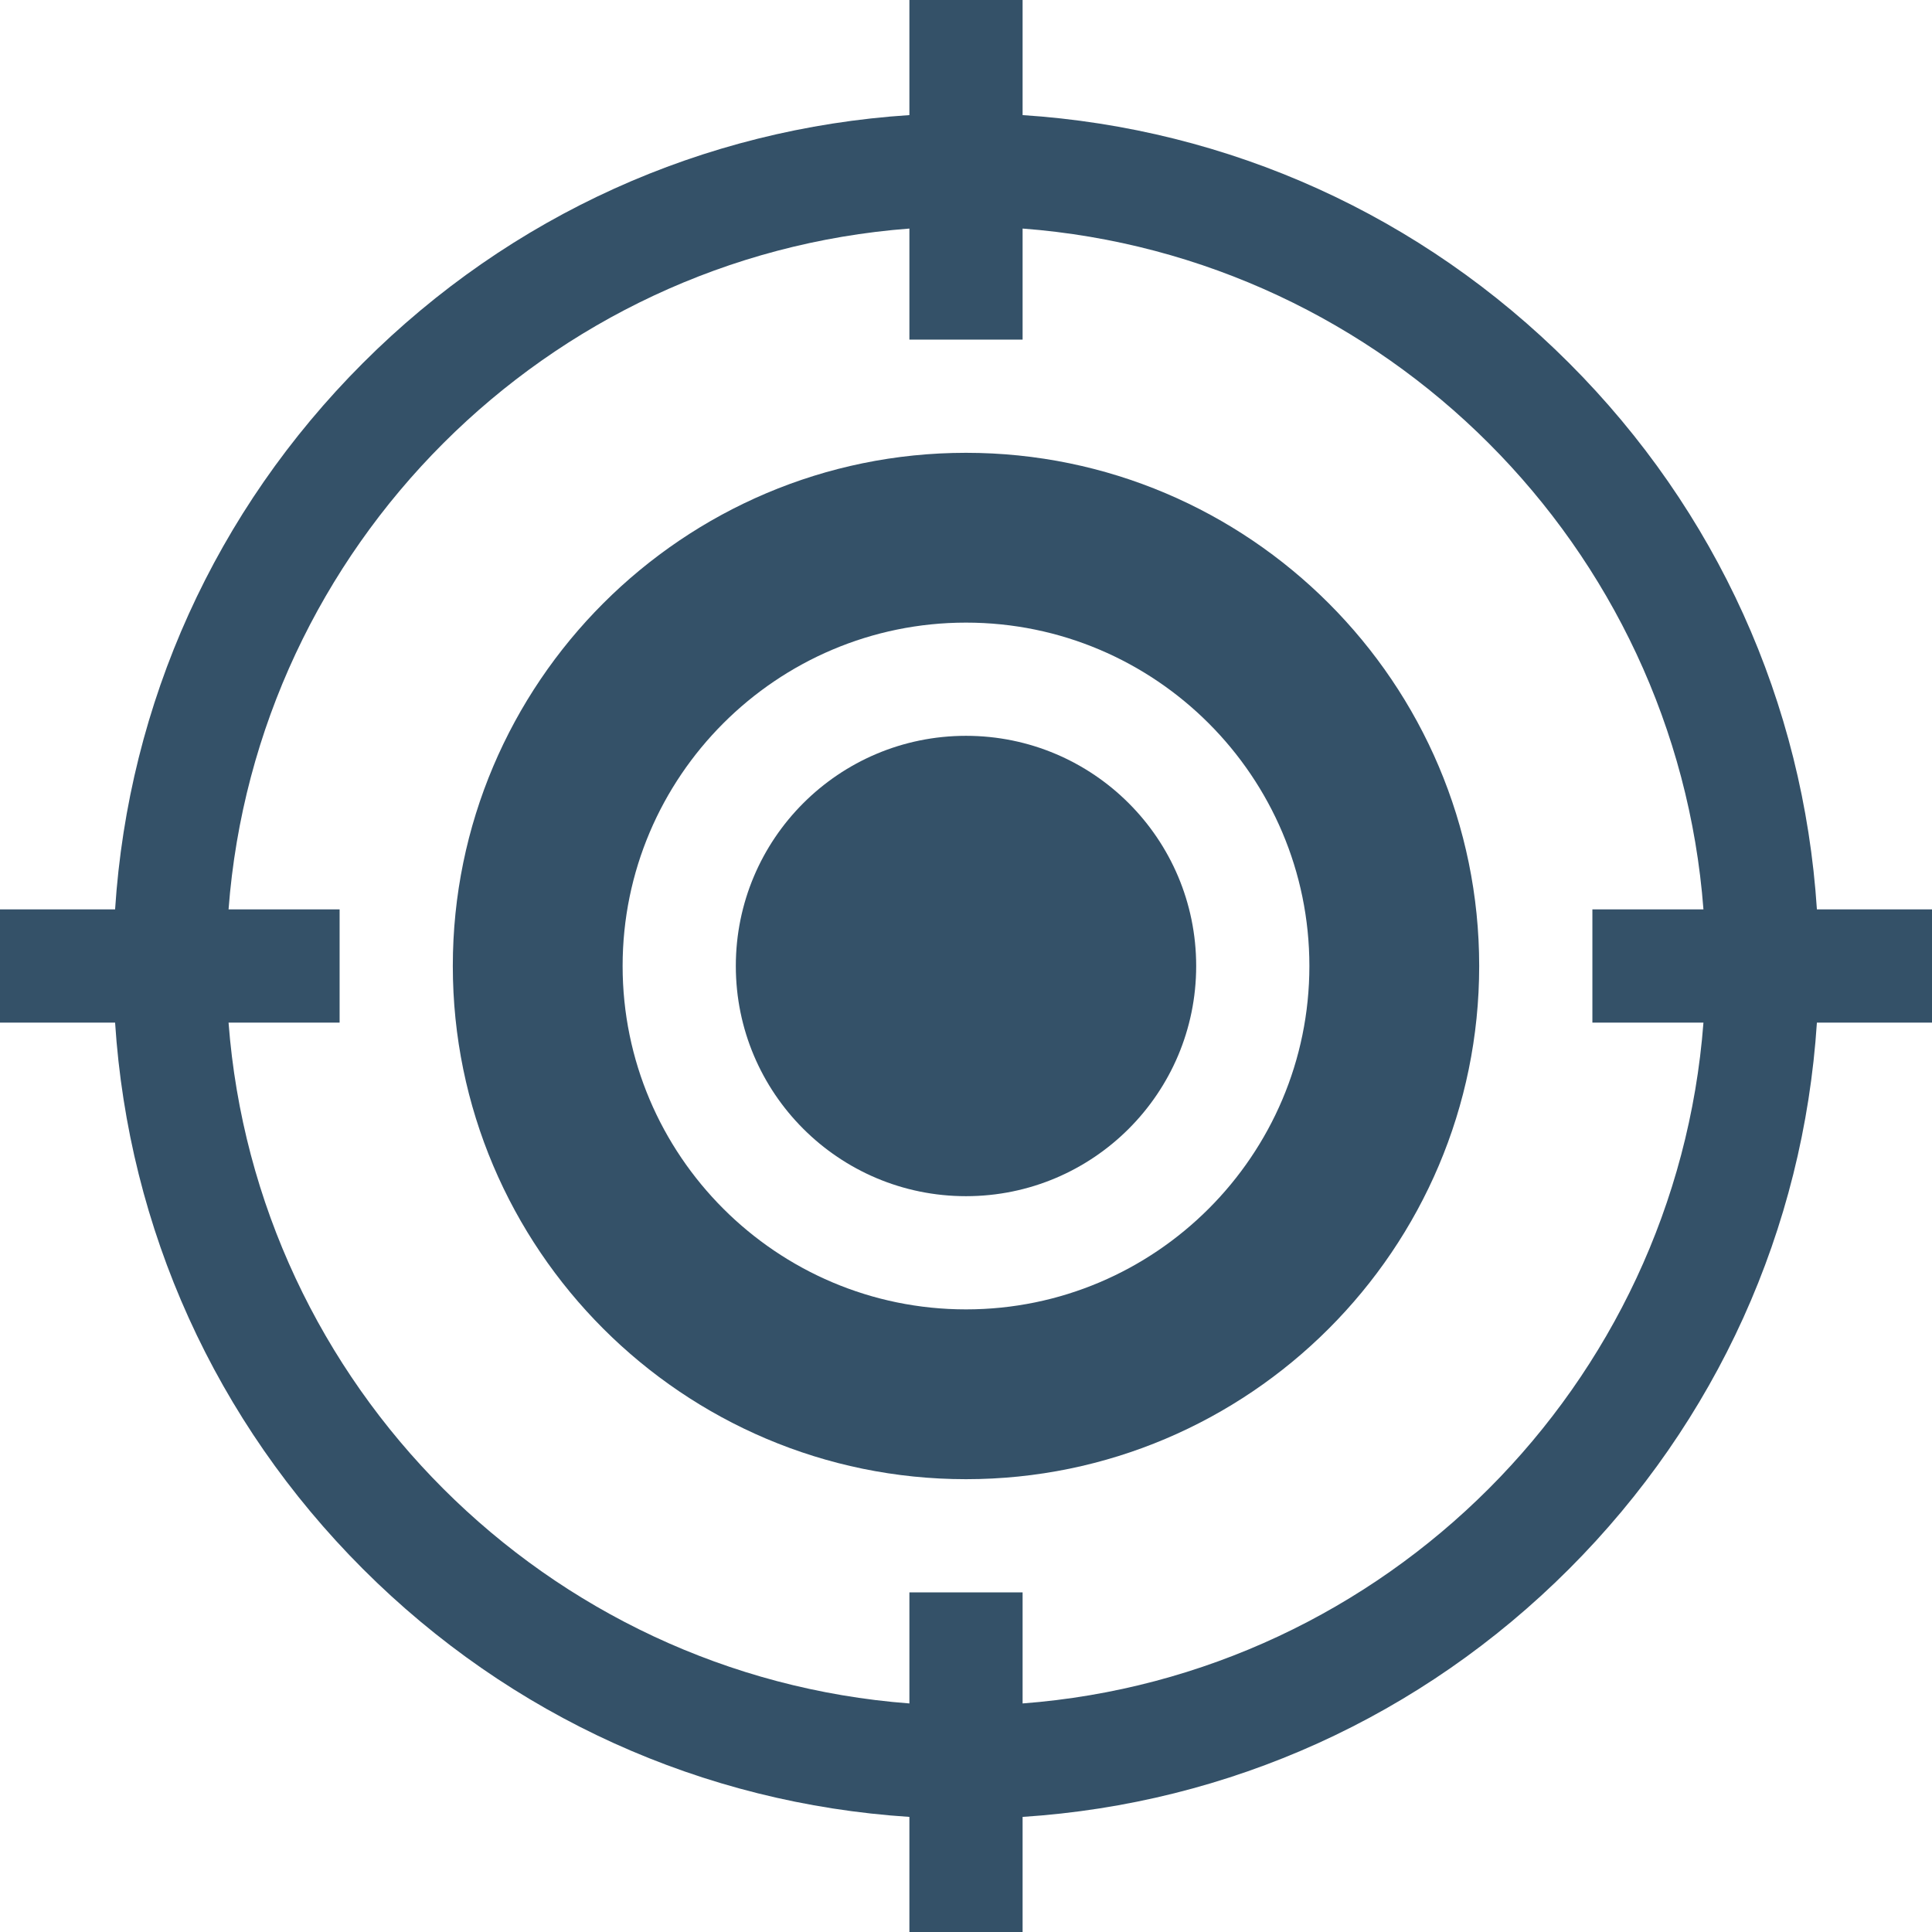
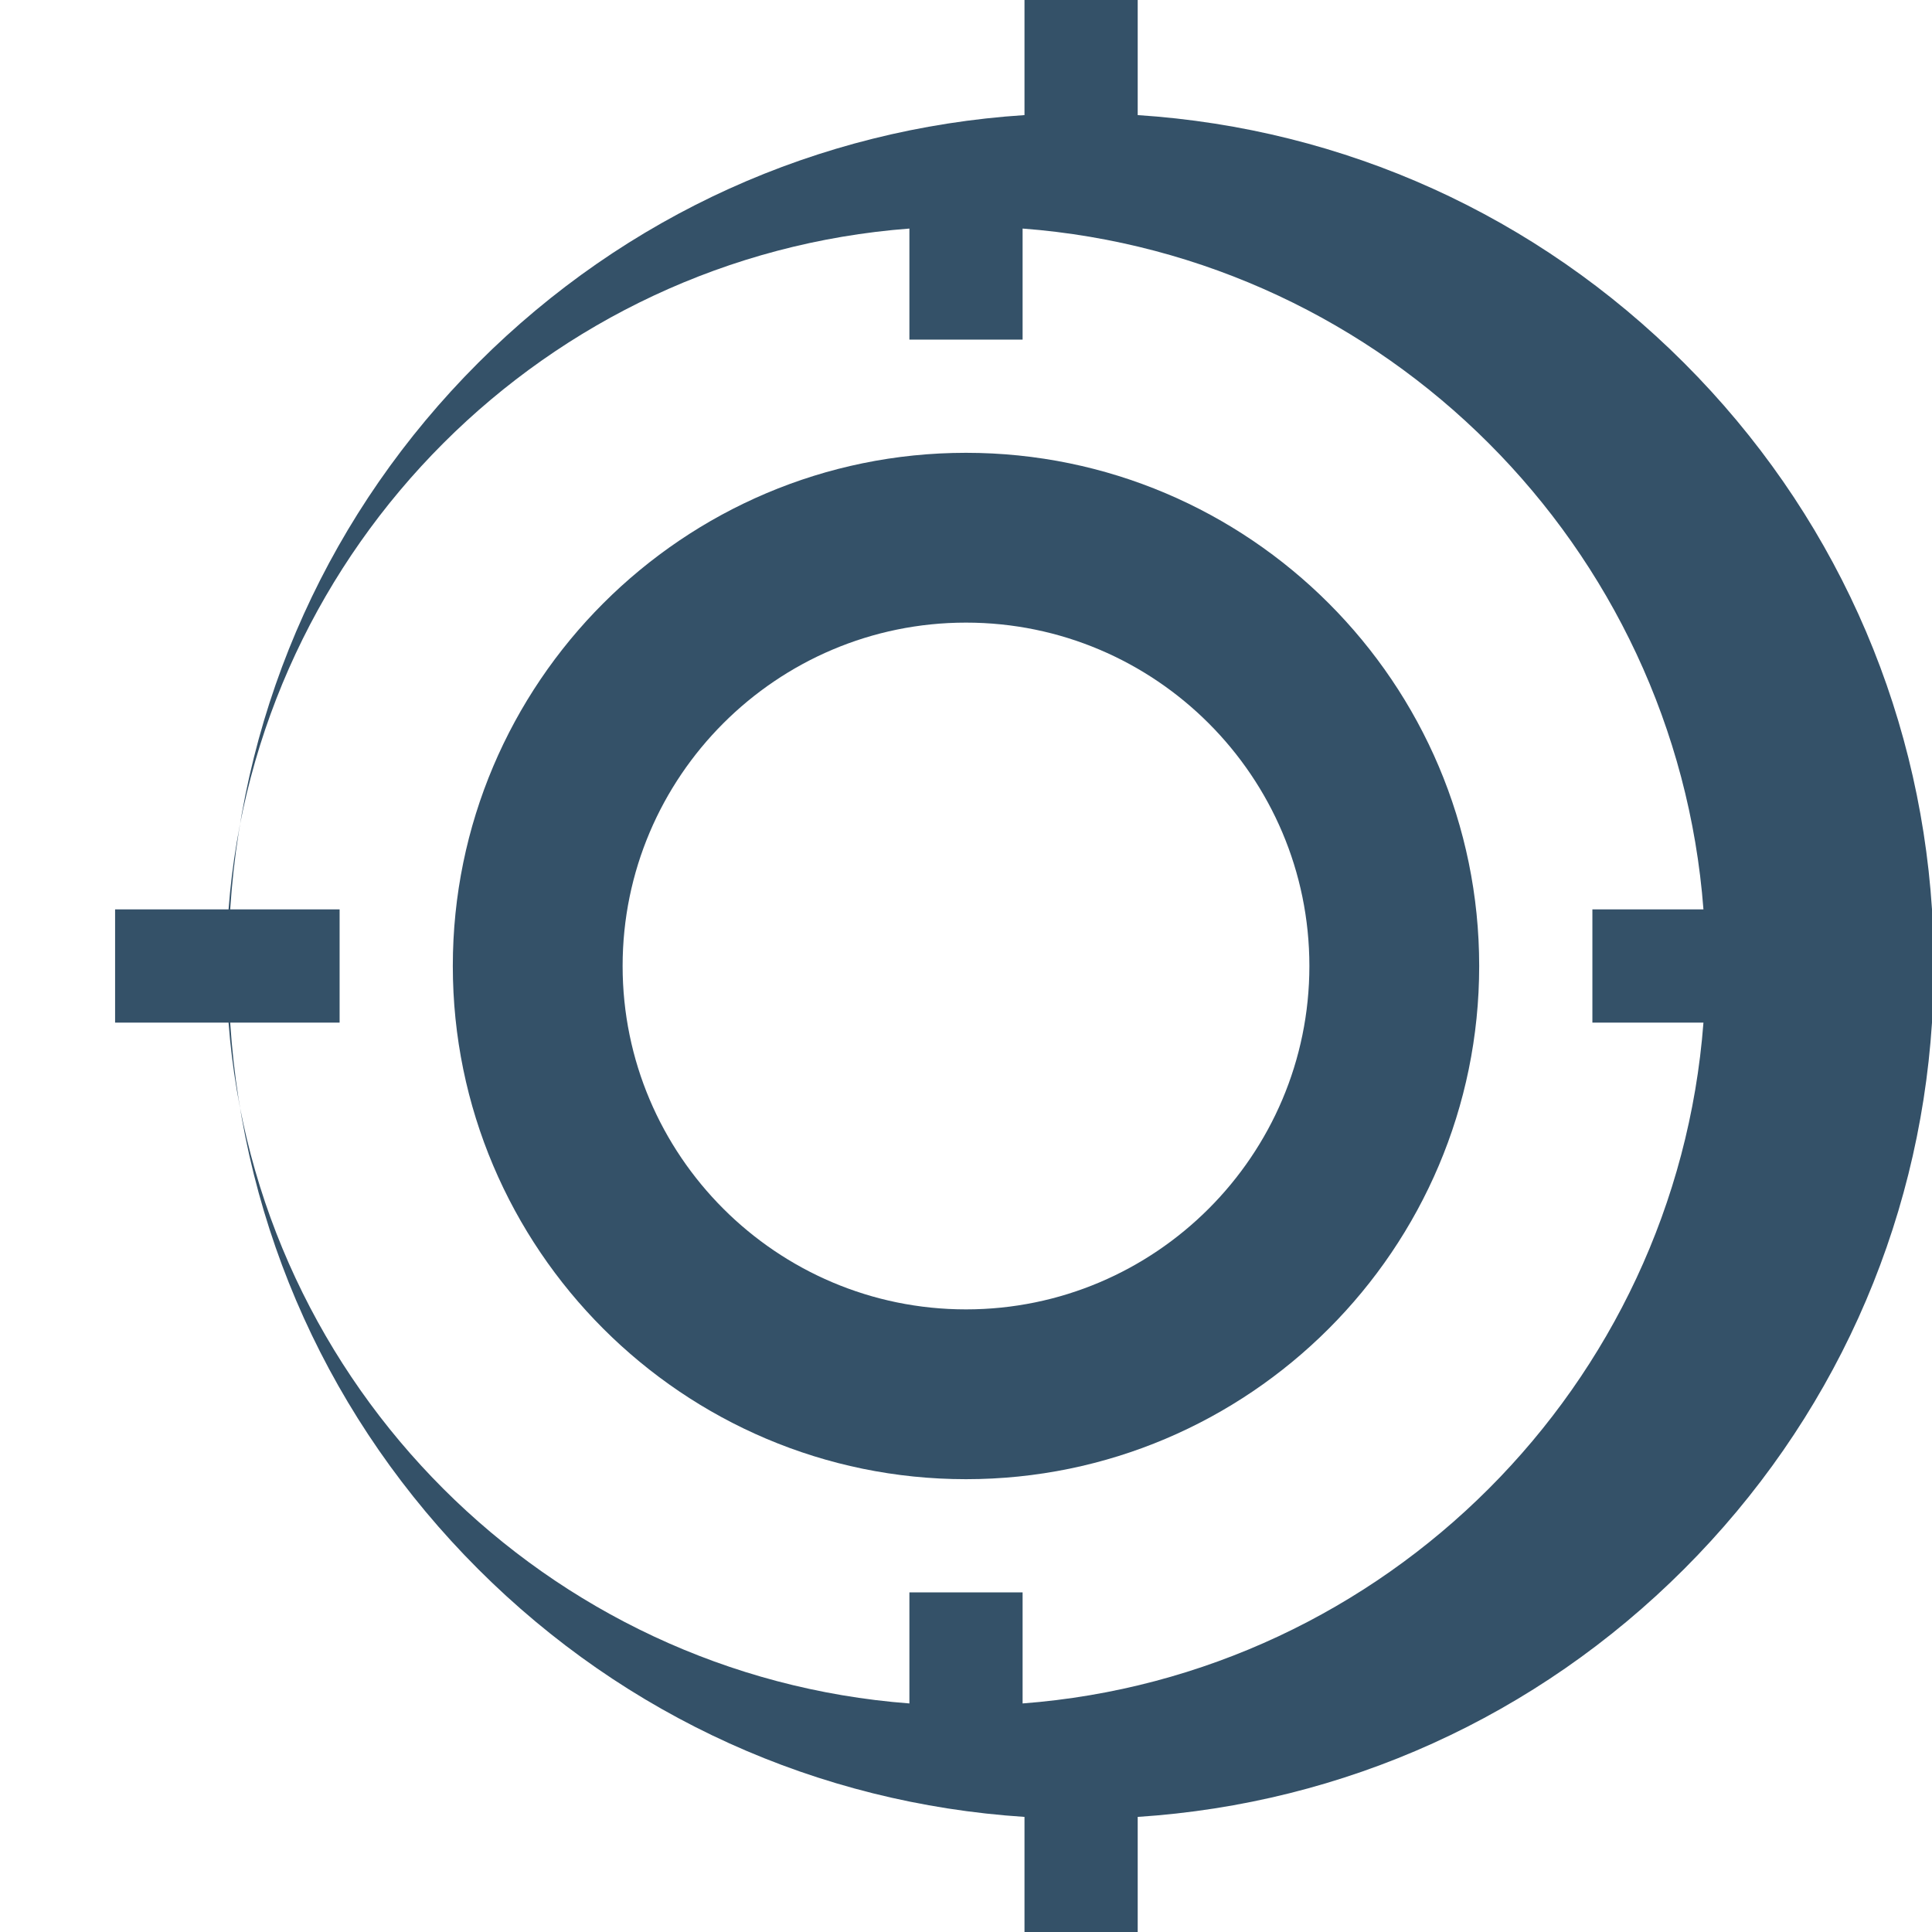
<svg xmlns="http://www.w3.org/2000/svg" id="Capa_1" enable-background="new 0 0 512 512" height="512px" viewBox="0 0 512 512" width="512px">
  <g>
    <g>
-       <circle cx="256" cy="256" r="61" data-original="#000000" class="active-path" data-old_color="#000000" fill="#345168" />
      <path d="m256 120c-74.991 0-136 61.01-136 136s61.009 136 136 136 136-61.01 136-136-61.009-136-136-136zm0 227c-50.178 0-91-40.823-91-91s40.822-91 91-91 91 40.823 91 91-40.822 91-91 91z" data-original="#000000" class="active-path" data-old_color="#000000" fill="#345168" />
-       <path d="m512 241h-30.502c-3.562-54.721-26.562-105.676-65.692-144.807-39.13-39.13-90.086-62.129-144.806-65.691v-30.502h-30v30.502c-54.72 3.562-105.676 26.561-144.806 65.691-39.13 39.131-62.13 90.086-65.692 144.807h-30.502v30h30.502c3.562 54.721 26.562 105.676 65.692 144.807 39.13 39.13 90.086 62.129 144.806 65.691v30.502h30v-30.502c54.72-3.562 105.676-26.561 144.806-65.691 39.13-39.131 62.13-90.086 65.692-144.807h30.502zm-241 210.431v-29.431h-30v29.431c-96.142-7.31-173.121-84.288-180.431-180.431h29.431v-30h-29.431c7.31-96.143 84.289-173.121 180.431-180.431v29.431h30v-29.431c96.142 7.31 173.121 84.289 180.431 180.431h-29.431v30h29.431c-7.31 96.143-84.289 173.121-180.431 180.431z" data-original="#000000" class="active-path" data-old_color="#000000" fill="#345168" />
+       <path d="m512 241c-3.562-54.721-26.562-105.676-65.692-144.807-39.13-39.13-90.086-62.129-144.806-65.691v-30.502h-30v30.502c-54.72 3.562-105.676 26.561-144.806 65.691-39.13 39.131-62.13 90.086-65.692 144.807h-30.502v30h30.502c3.562 54.721 26.562 105.676 65.692 144.807 39.13 39.13 90.086 62.129 144.806 65.691v30.502h30v-30.502c54.72-3.562 105.676-26.561 144.806-65.691 39.13-39.131 62.13-90.086 65.692-144.807h30.502zm-241 210.431v-29.431h-30v29.431c-96.142-7.31-173.121-84.288-180.431-180.431h29.431v-30h-29.431c7.31-96.143 84.289-173.121 180.431-180.431v29.431h30v-29.431c96.142 7.31 173.121 84.289 180.431 180.431h-29.431v30h29.431c-7.31 96.143-84.289 173.121-180.431 180.431z" data-original="#000000" class="active-path" data-old_color="#000000" fill="#345168" />
    </g>
  </g>
</svg>